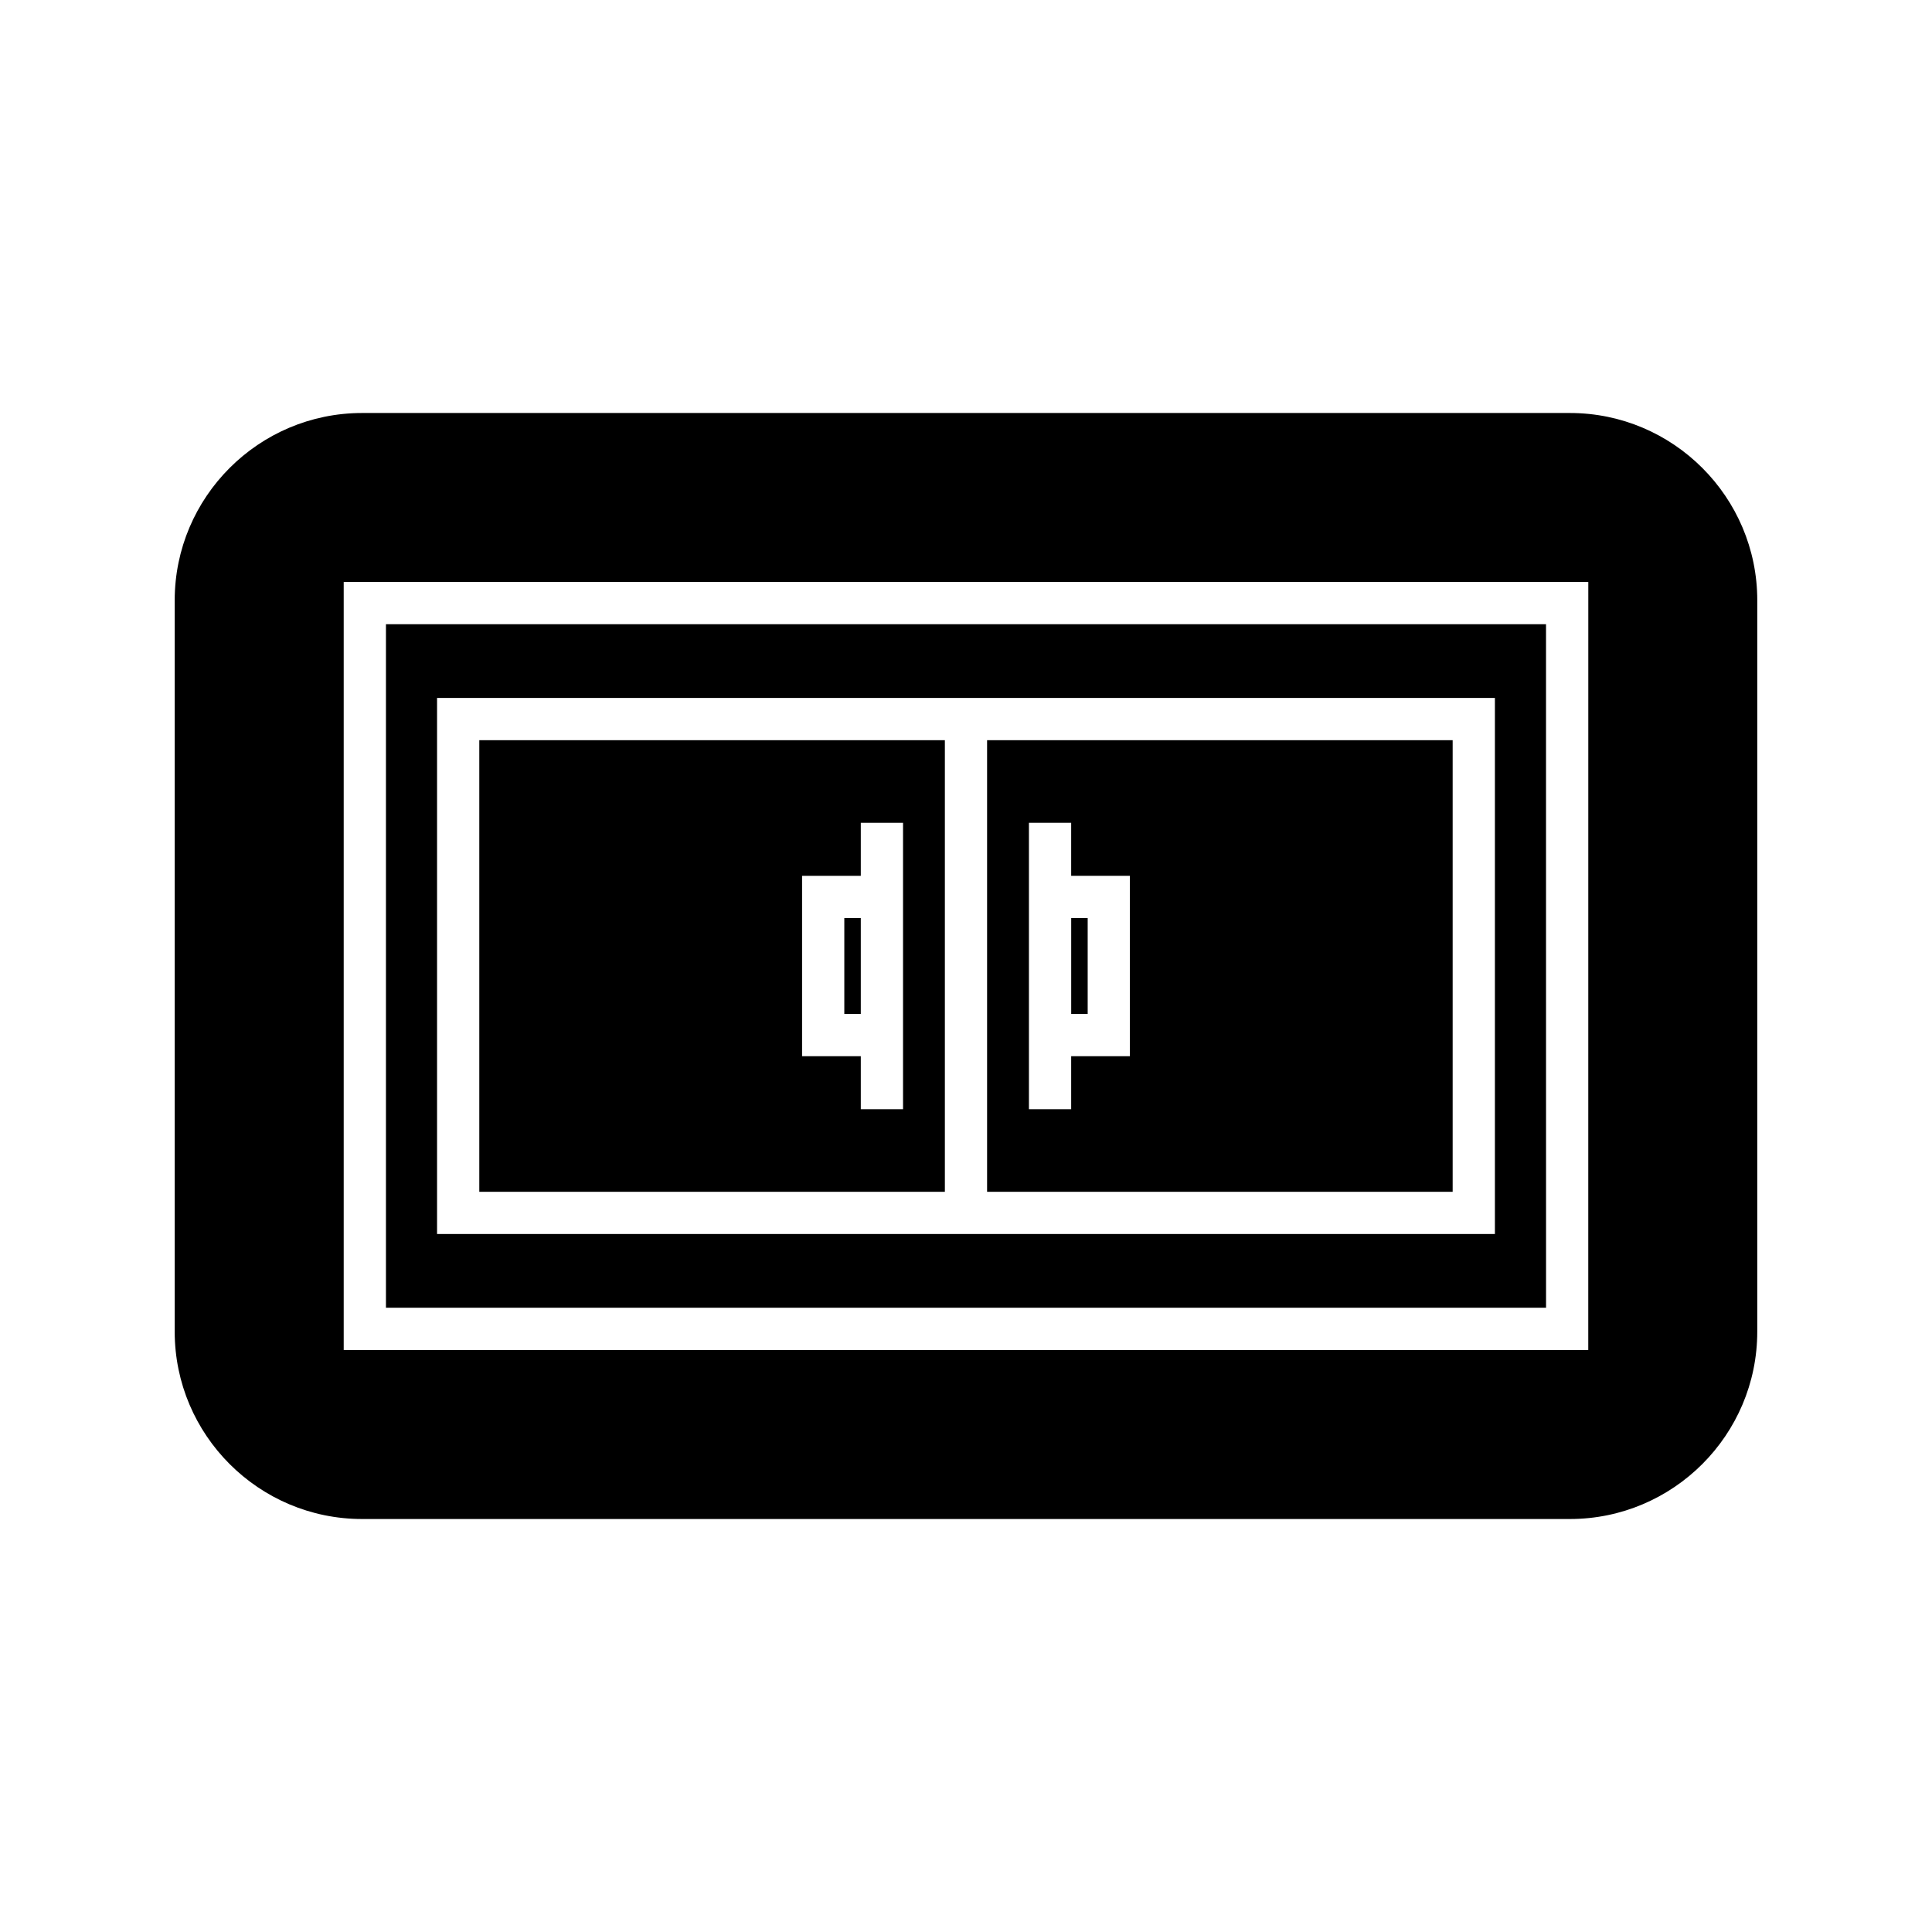
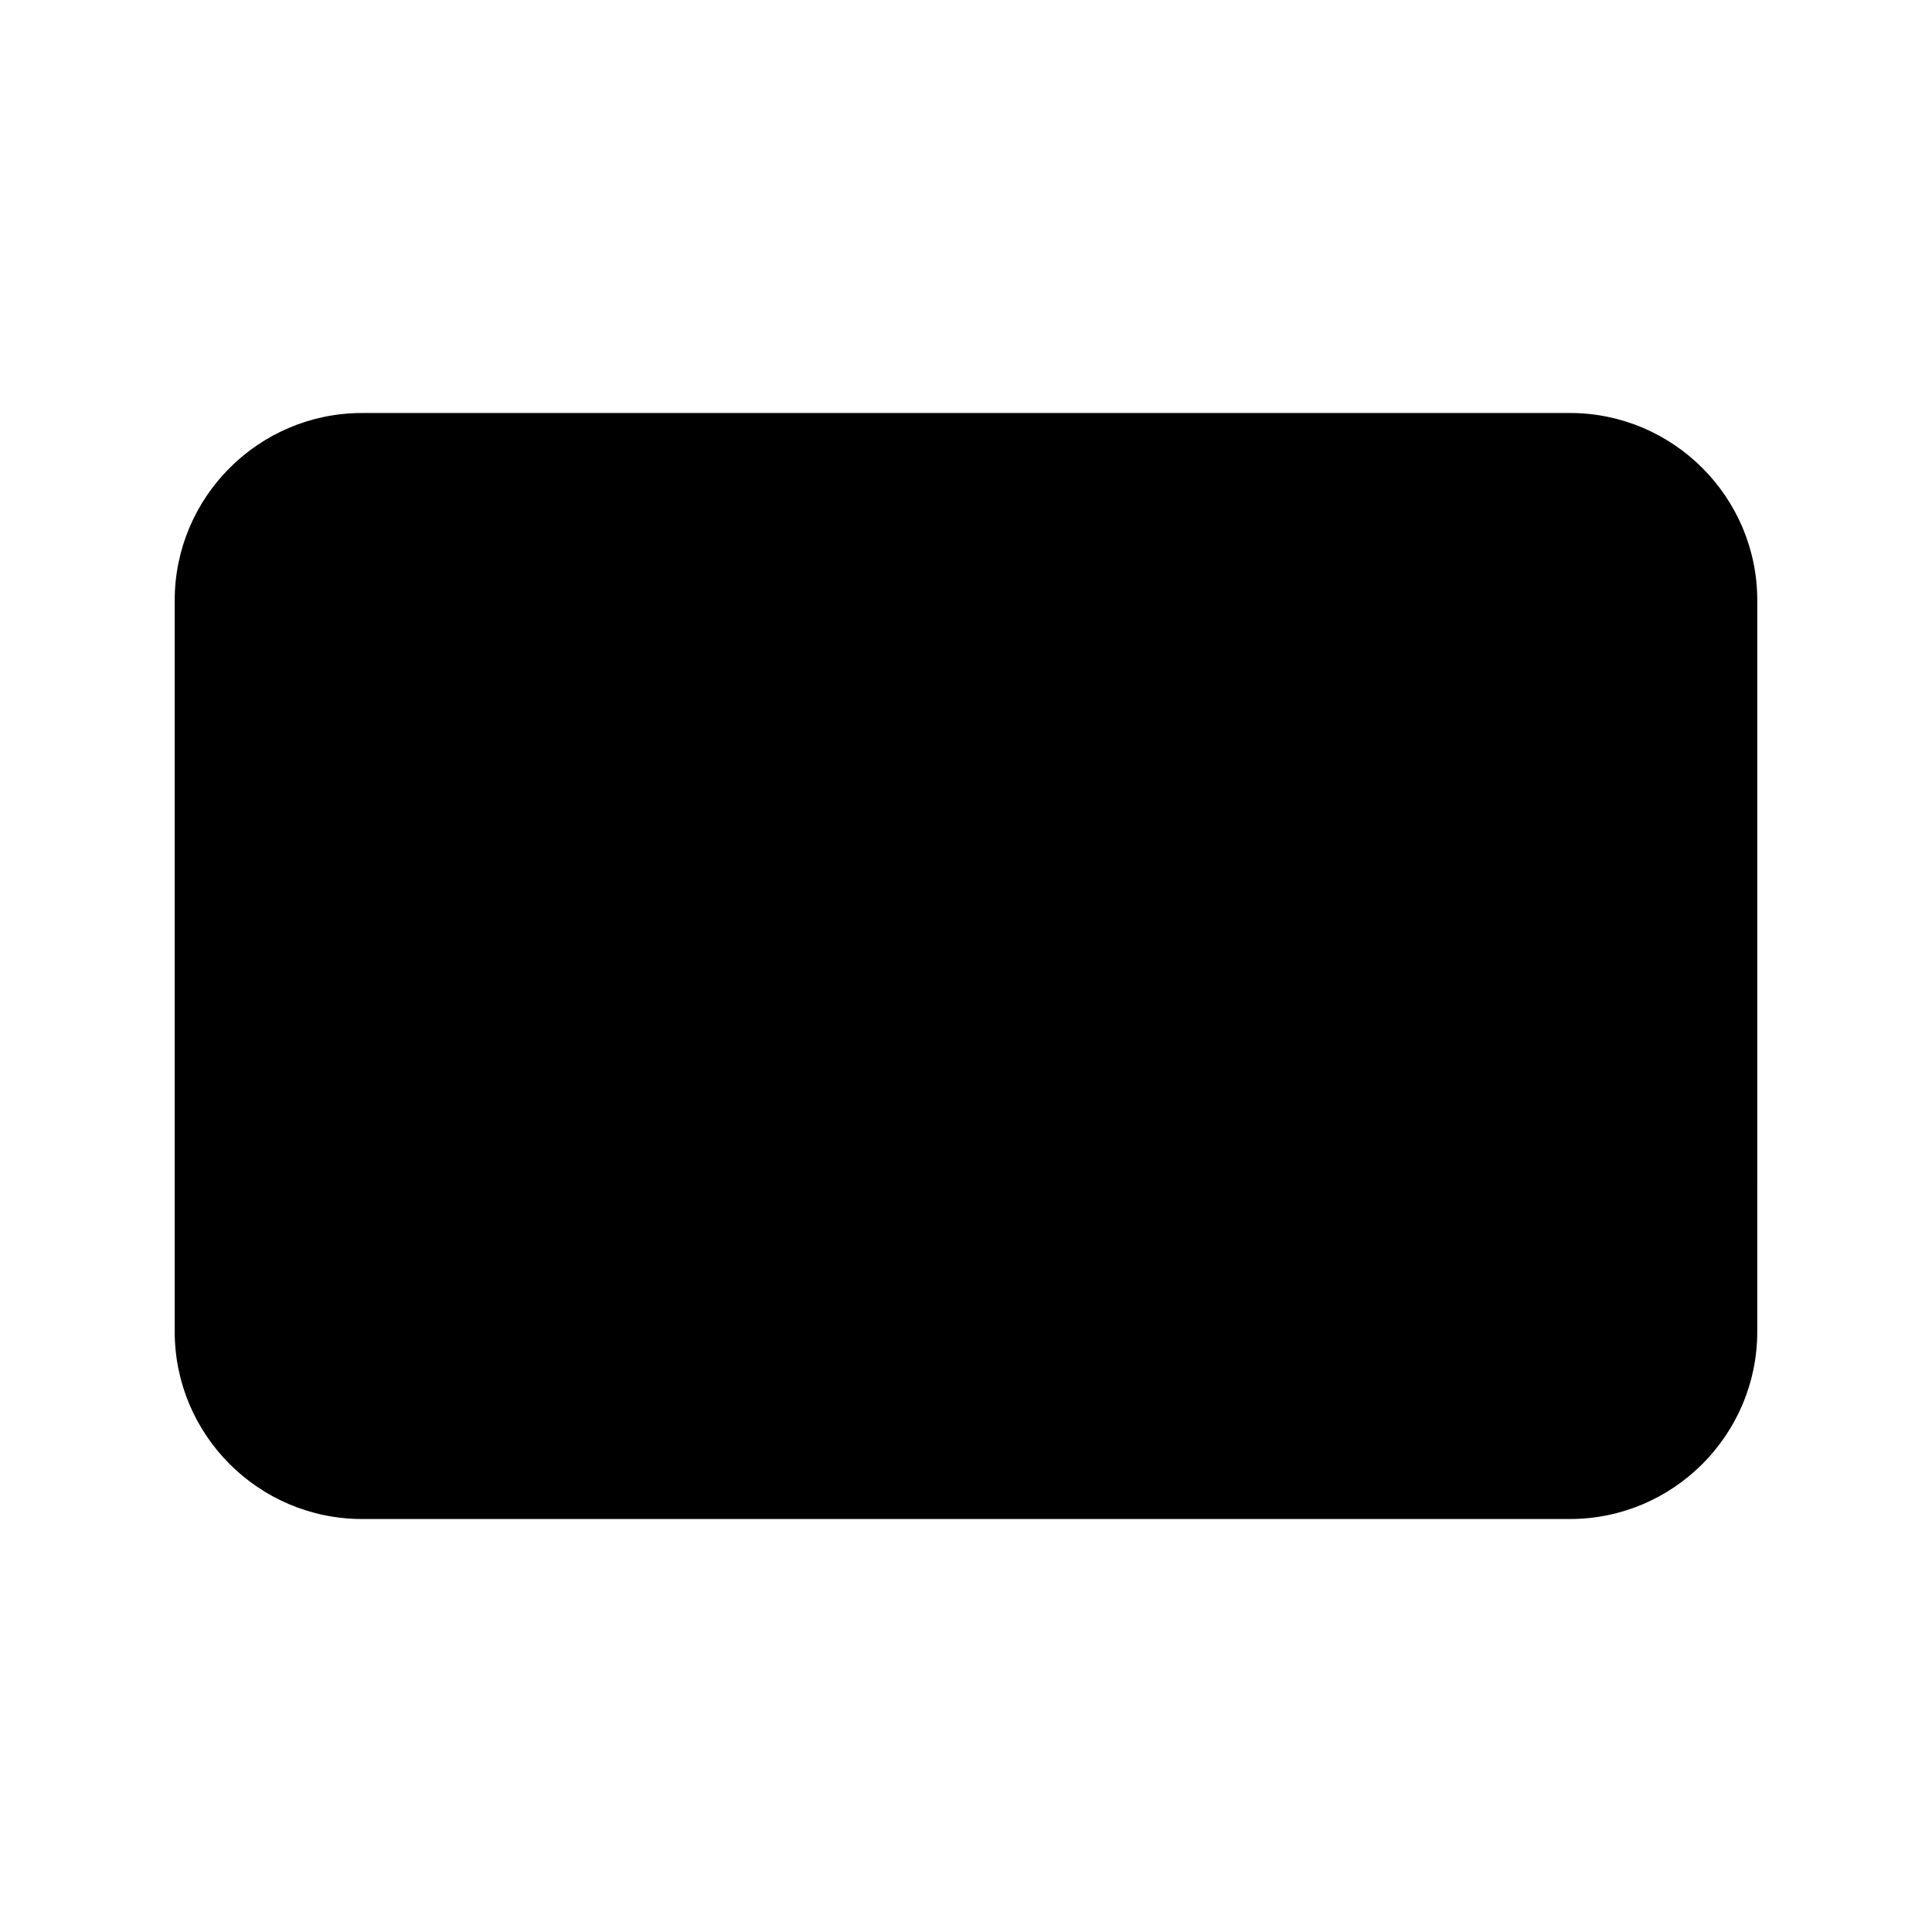
<svg xmlns="http://www.w3.org/2000/svg" fill="#000000" width="800px" height="800px" version="1.1" viewBox="144 144 512 512">
  <g>
-     <path d="m560.04 253.45h-320.09c-27.375 0-49.652 22.281-49.652 49.652v193.8c0 27.375 22.281 49.652 49.652 49.652h320.09c27.375 0 49.652-22.281 49.652-49.652l0.004-193.8c0-27.371-22.281-49.652-49.652-49.652zm4.867 248.32h-329.82v-203.54h329.83z" />
-     <path d="m553.71 328.96v-19.535h-307.43v181.14h307.44zm-13.547 142.07h-280.34v-142.07h280.34z" />
-     <path d="m427.88 387.29h4.367v25.414h-4.367z" />
-     <path d="m528.97 340.16h-123.38v119.68h123.38zm-85.535 83.746h-15.562v14.051h-11.195v-75.91h11.195v14.051h15.562z" />
-     <path d="m394.4 340.16h-123.38v119.68h123.38zm-11.086 97.797h-11.195v-14.051h-15.562v-47.805h15.562v-14.051h11.195z" />
+     <path d="m560.04 253.45h-320.09c-27.375 0-49.652 22.281-49.652 49.652v193.8c0 27.375 22.281 49.652 49.652 49.652h320.09c27.375 0 49.652-22.281 49.652-49.652l0.004-193.8c0-27.371-22.281-49.652-49.652-49.652zm4.867 248.32h-329.82h329.83z" />
    <path d="m367.75 387.29h4.367v25.414h-4.367z" />
  </g>
</svg>